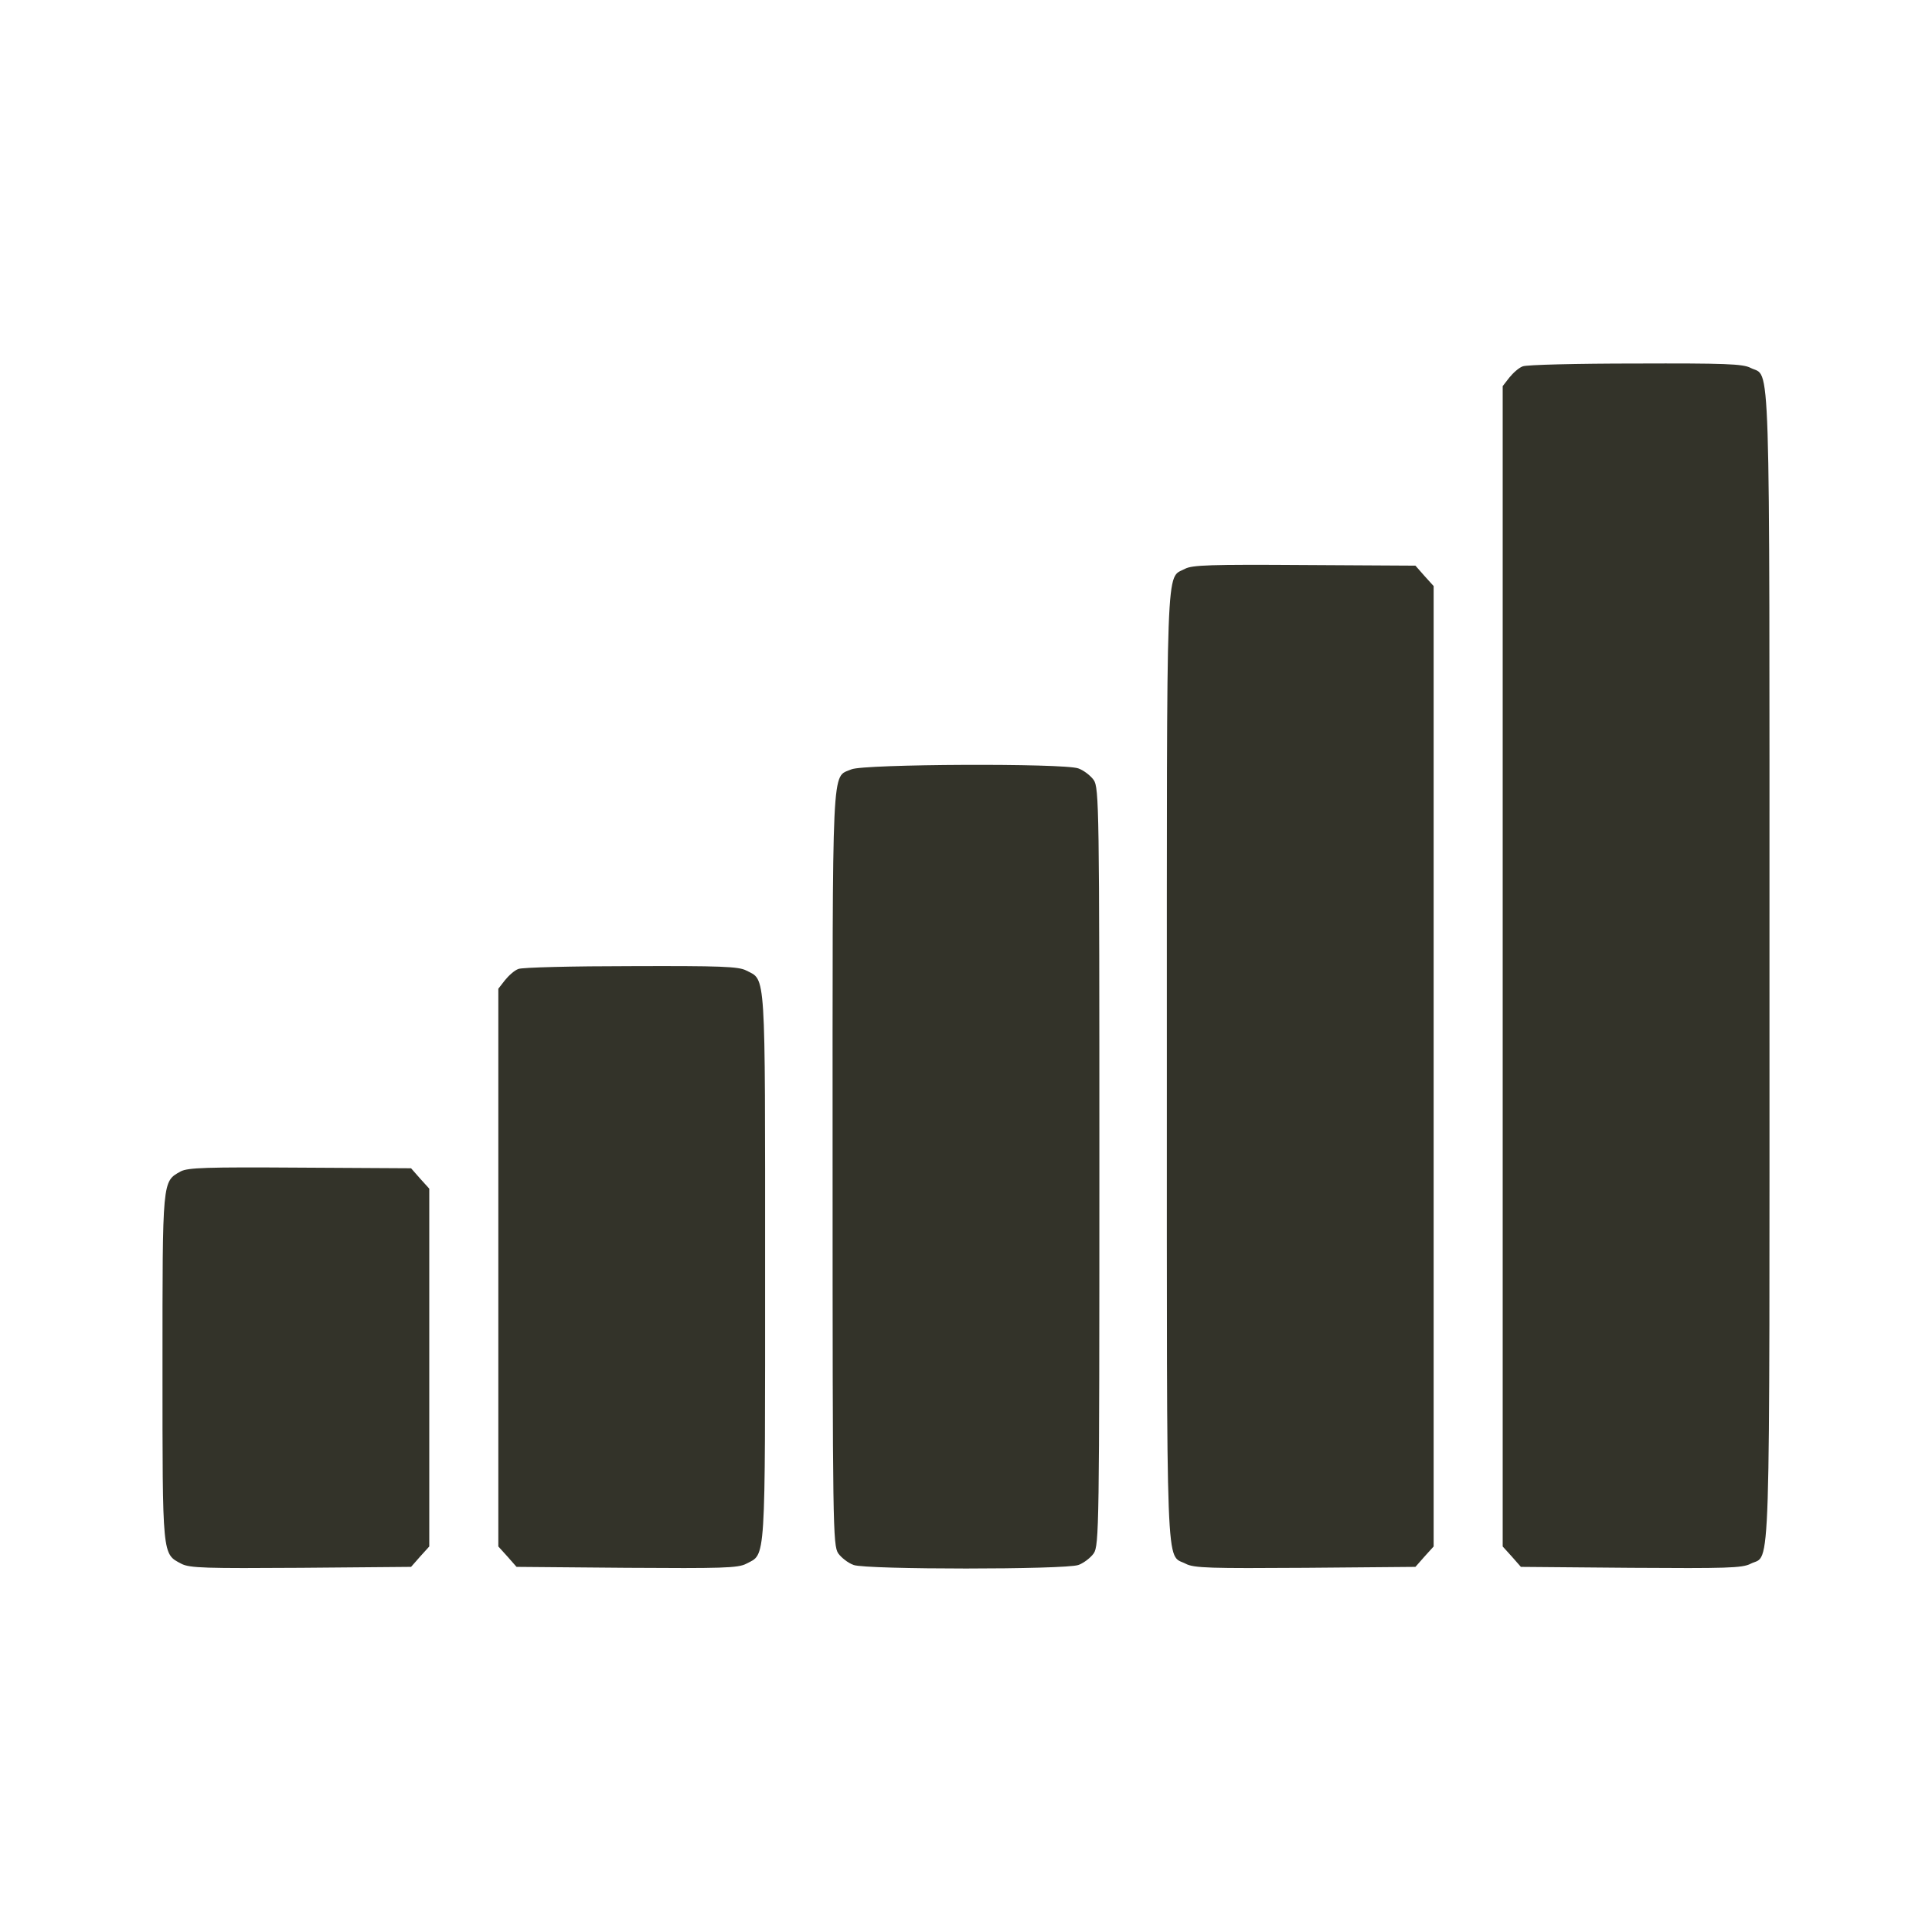
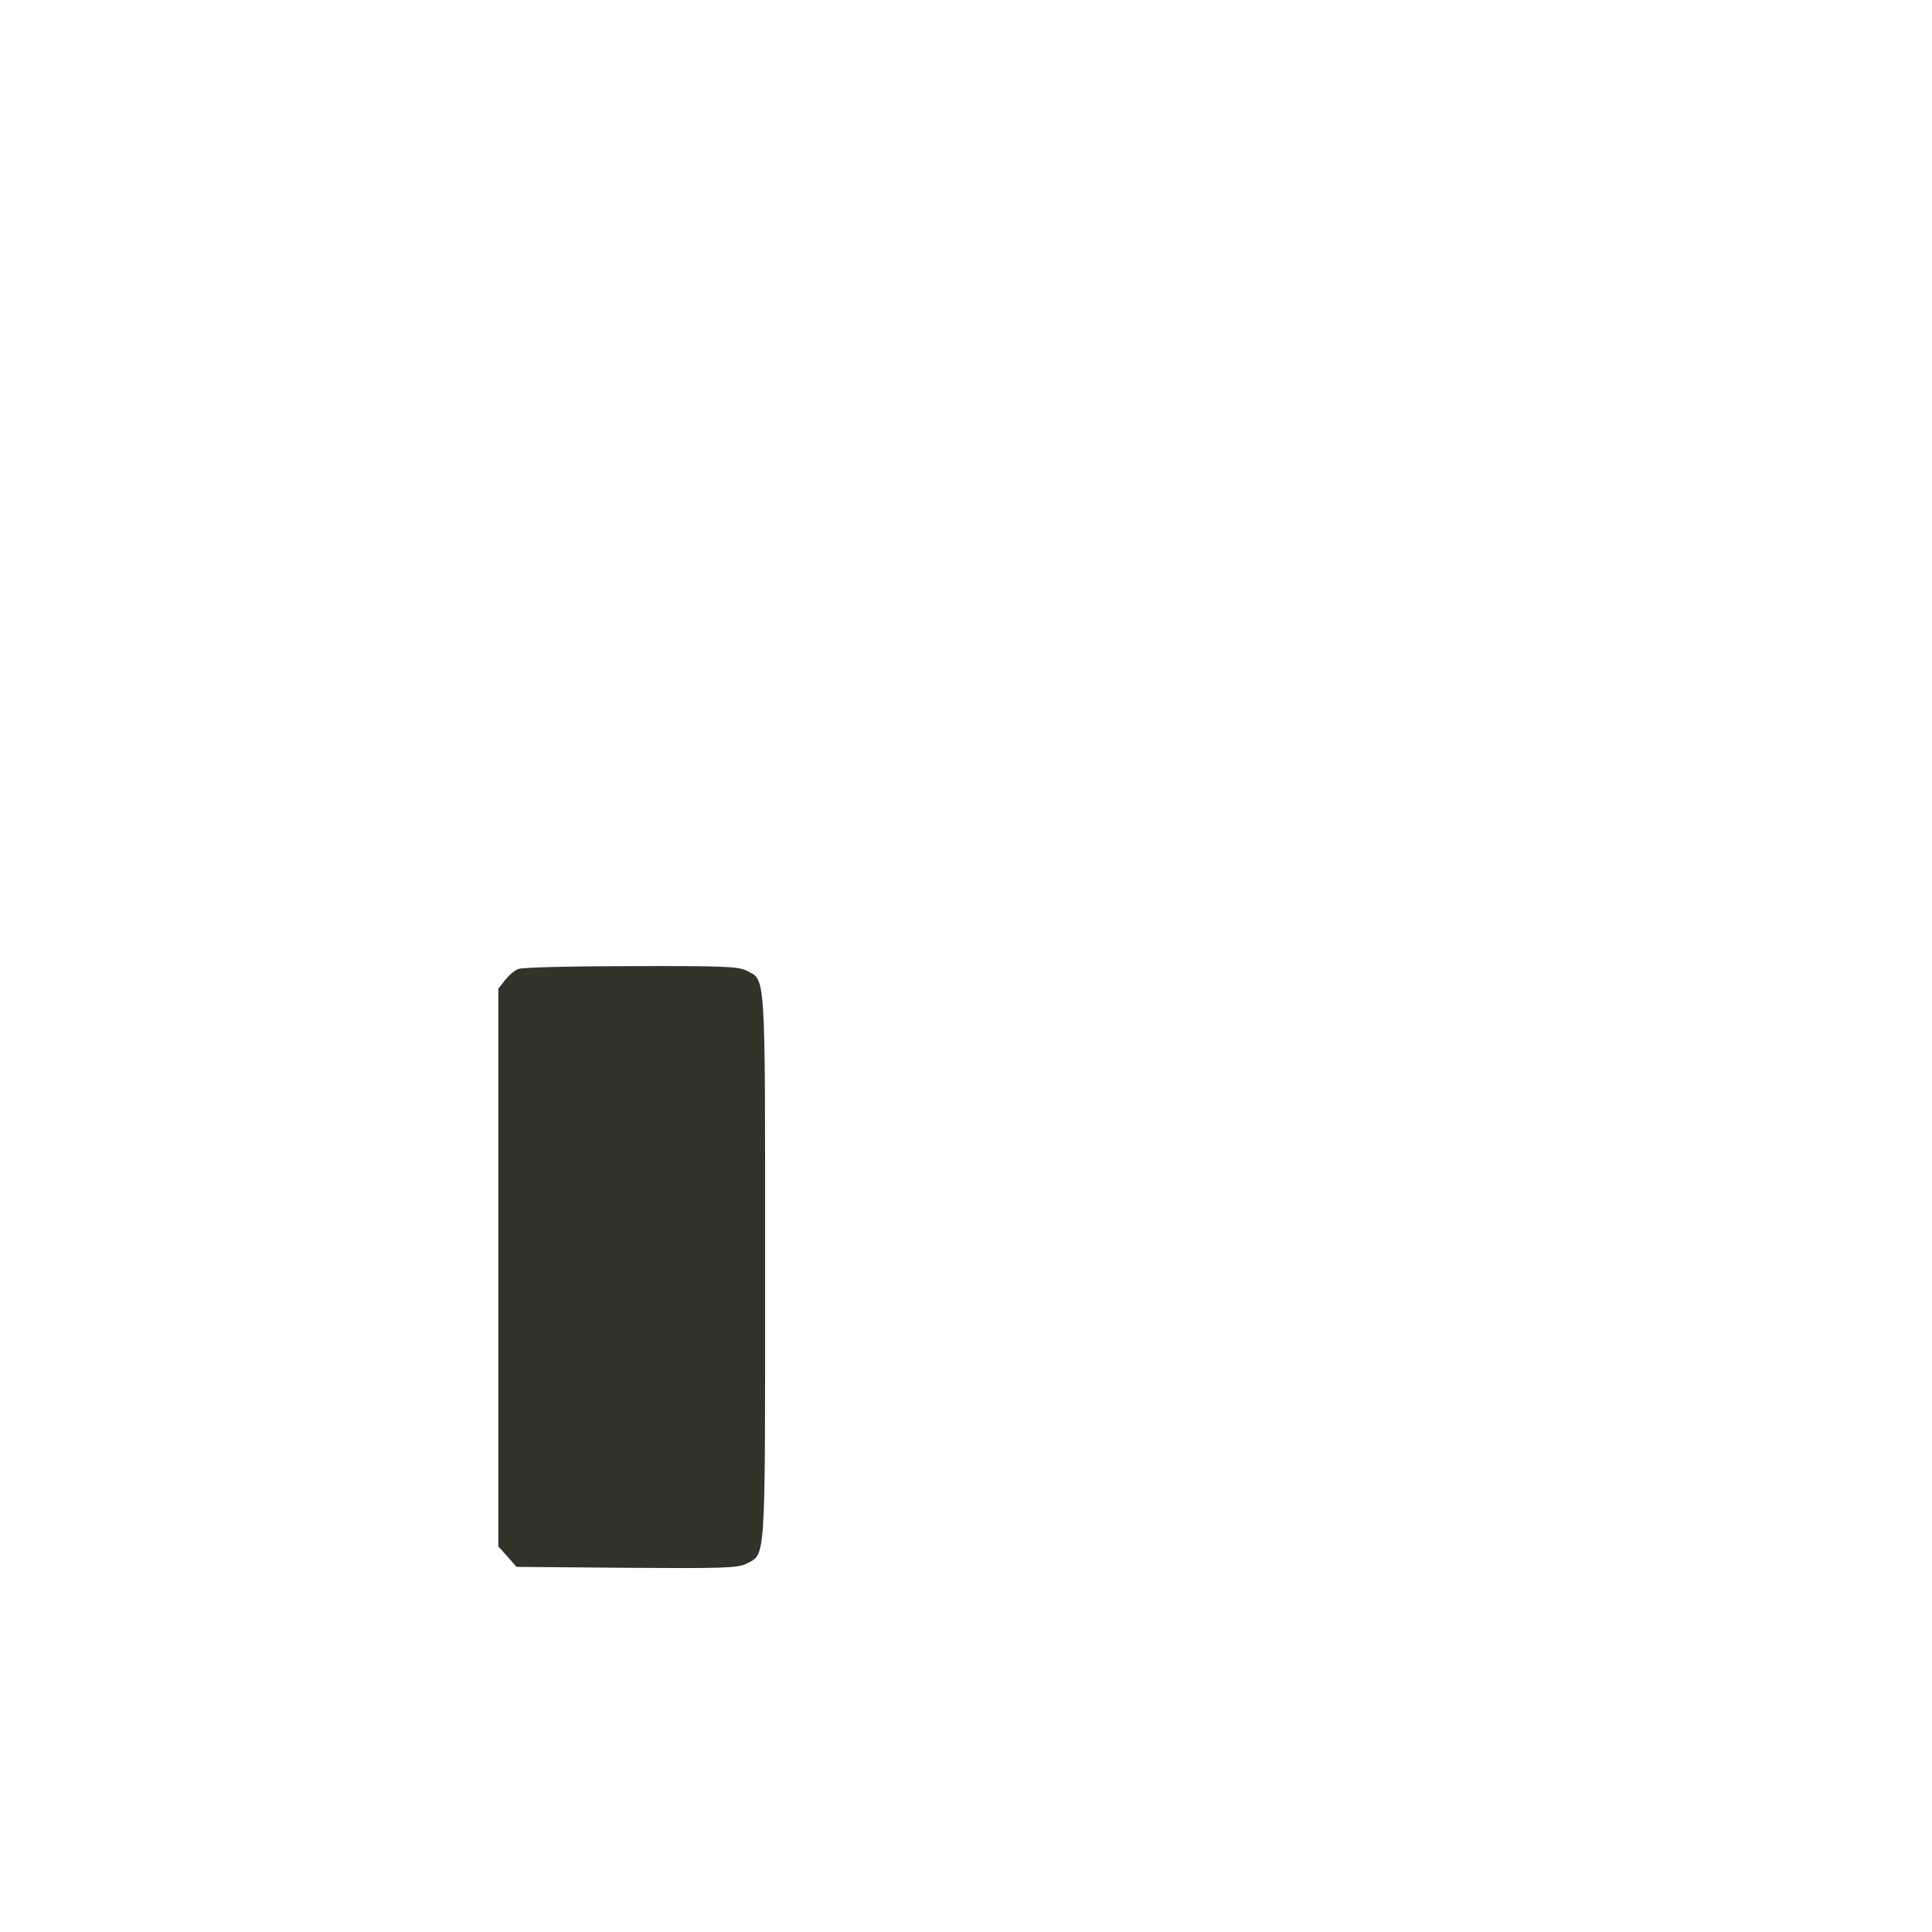
<svg xmlns="http://www.w3.org/2000/svg" version="1.0" id="Livello_1" x="0px" y="0px" viewBox="0 0 60 60" style="enable-background:new 0 0 60 60;" xml:space="preserve">
  <style type="text/css">
	.st0{fill:#333329;}
</style>
  <g transform="translate(0,447.943) scale(0.1,-0.1)">
-     <path class="st0" d="M472.912,4365.659c-1.17-0.39-3.022-2.047-4.191-3.509l-2.047-2.632v-180.131v-180.229l2.827-3.119   l2.827-3.217l34.213-0.292c29.34-0.195,34.603-0.097,37.137,1.267c6.336,3.217,5.848-10.625,5.848,185.687   c0,196.117,0.39,182.47-5.848,185.687c-2.339,1.267-8.188,1.462-35.773,1.365C489.775,4366.537,473.984,4366.146,472.912,4365.659z   " />
-     <path class="st0" d="M368.031,4302.789c-6.043-3.314-5.653,6.823-5.653-154.496c0-162.001-0.39-151.279,5.848-154.495   c2.534-1.365,7.798-1.462,37.137-1.267l34.213,0.292l2.827,3.217l2.827,3.119v149.134v149.134l-2.827,3.119l-2.827,3.217   l-34.506,0.195C375.926,4304.153,370.273,4303.958,368.031,4302.789z" />
-     <path class="st0" d="M264.416,4240.503c-6.238-2.729-5.848,4.776-5.848-123.792c0-111.51,0.097-117.163,1.755-119.697   c0.975-1.365,3.119-3.022,4.776-3.606c4.094-1.462,65.697-1.462,69.791,0c1.657,0.585,3.801,2.242,4.776,3.606   c1.657,2.534,1.755,8.188,1.755,120.087c0,111.899-0.097,117.553-1.755,120.087c-0.975,1.365-3.119,3.022-4.776,3.607   C330.211,4242.453,268.218,4242.16,264.416,4240.503z" />
    <path class="st0" d="M160.997,4178.51c-1.17-0.39-3.022-2.047-4.191-3.509l-2.047-2.632v-86.556v-86.654l2.827-3.119l2.827-3.217   l34.213-0.292c29.34-0.195,34.603-0.097,37.137,1.267c6.141,3.217,5.848-1.17,5.848,92.112c0,93.185,0.292,88.993-5.848,92.113   c-2.339,1.267-8.188,1.462-35.773,1.365C177.86,4179.388,162.069,4178.998,160.997,4178.51z" />
-     <path class="st0" d="M56.116,4115.64c-5.751-3.216-5.653-2.242-5.653-60.921c0-58.971-0.097-57.802,5.848-60.921   c2.534-1.365,7.798-1.462,37.137-1.267l34.213,0.292l2.827,3.217l2.827,3.119v55.56v55.56l-2.827,3.119l-2.827,3.217l-34.506,0.195   C64.011,4117.004,58.358,4116.81,56.116,4115.64z" />
  </g>
</svg>